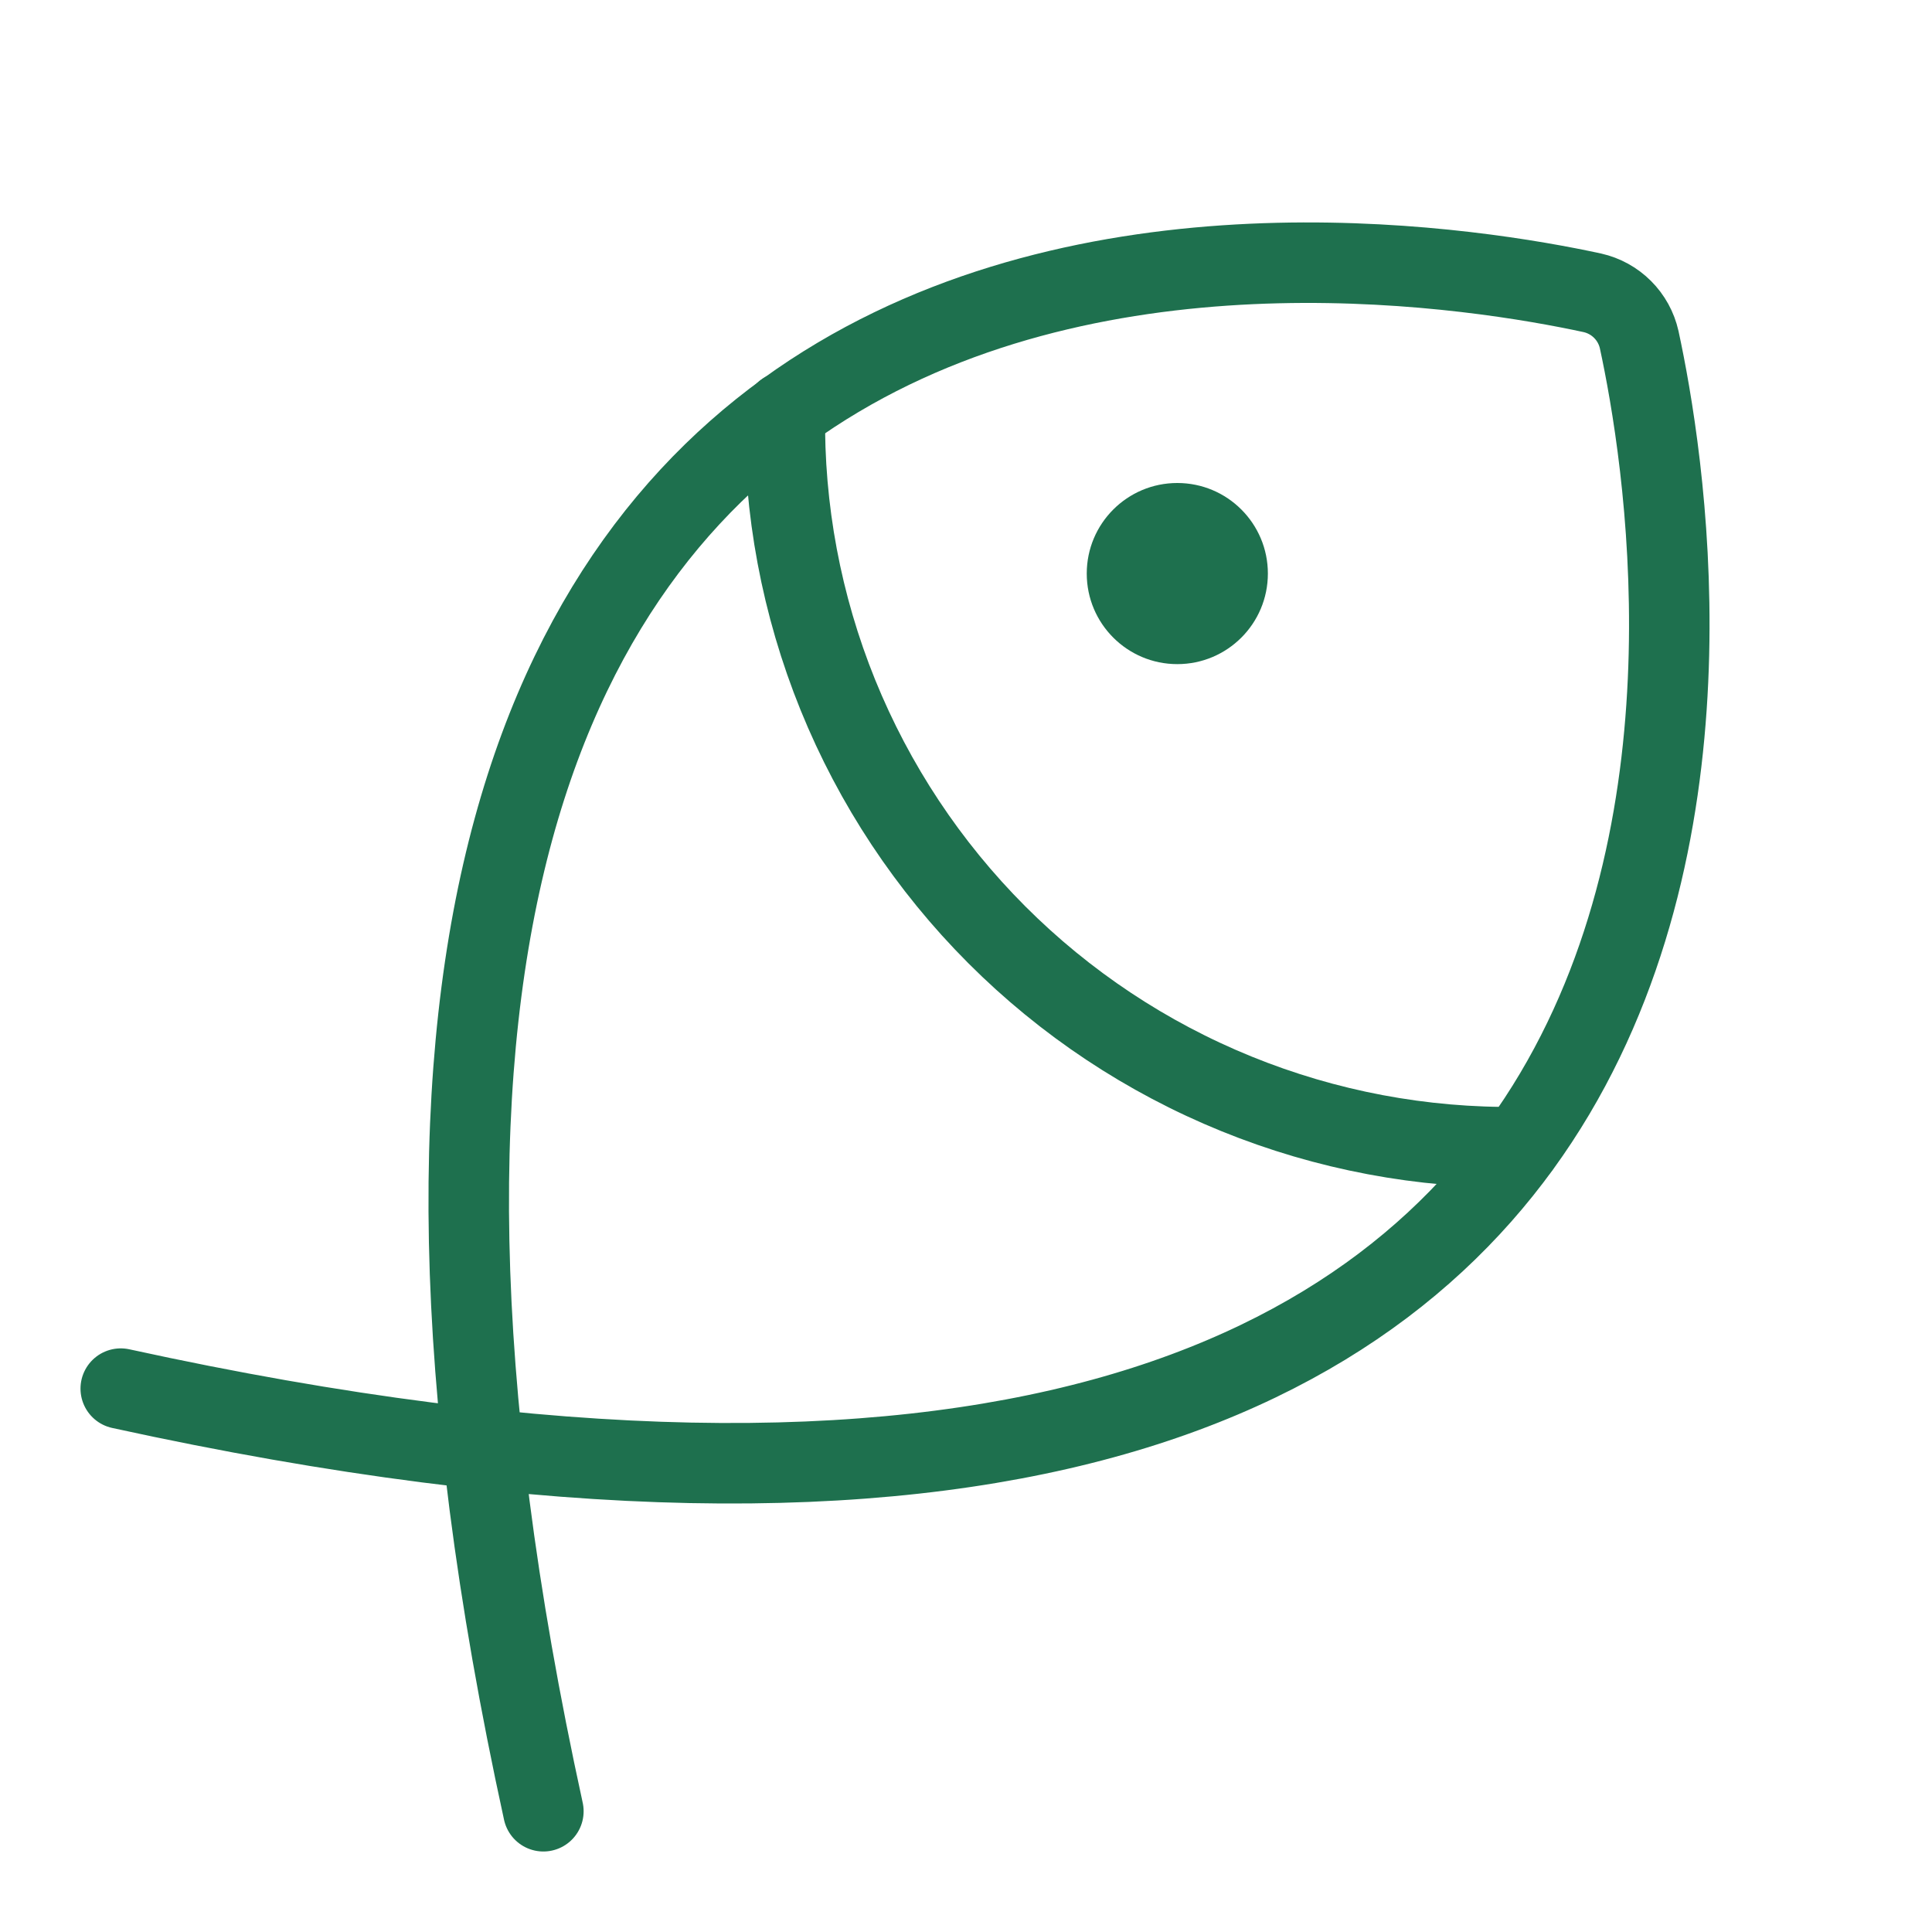
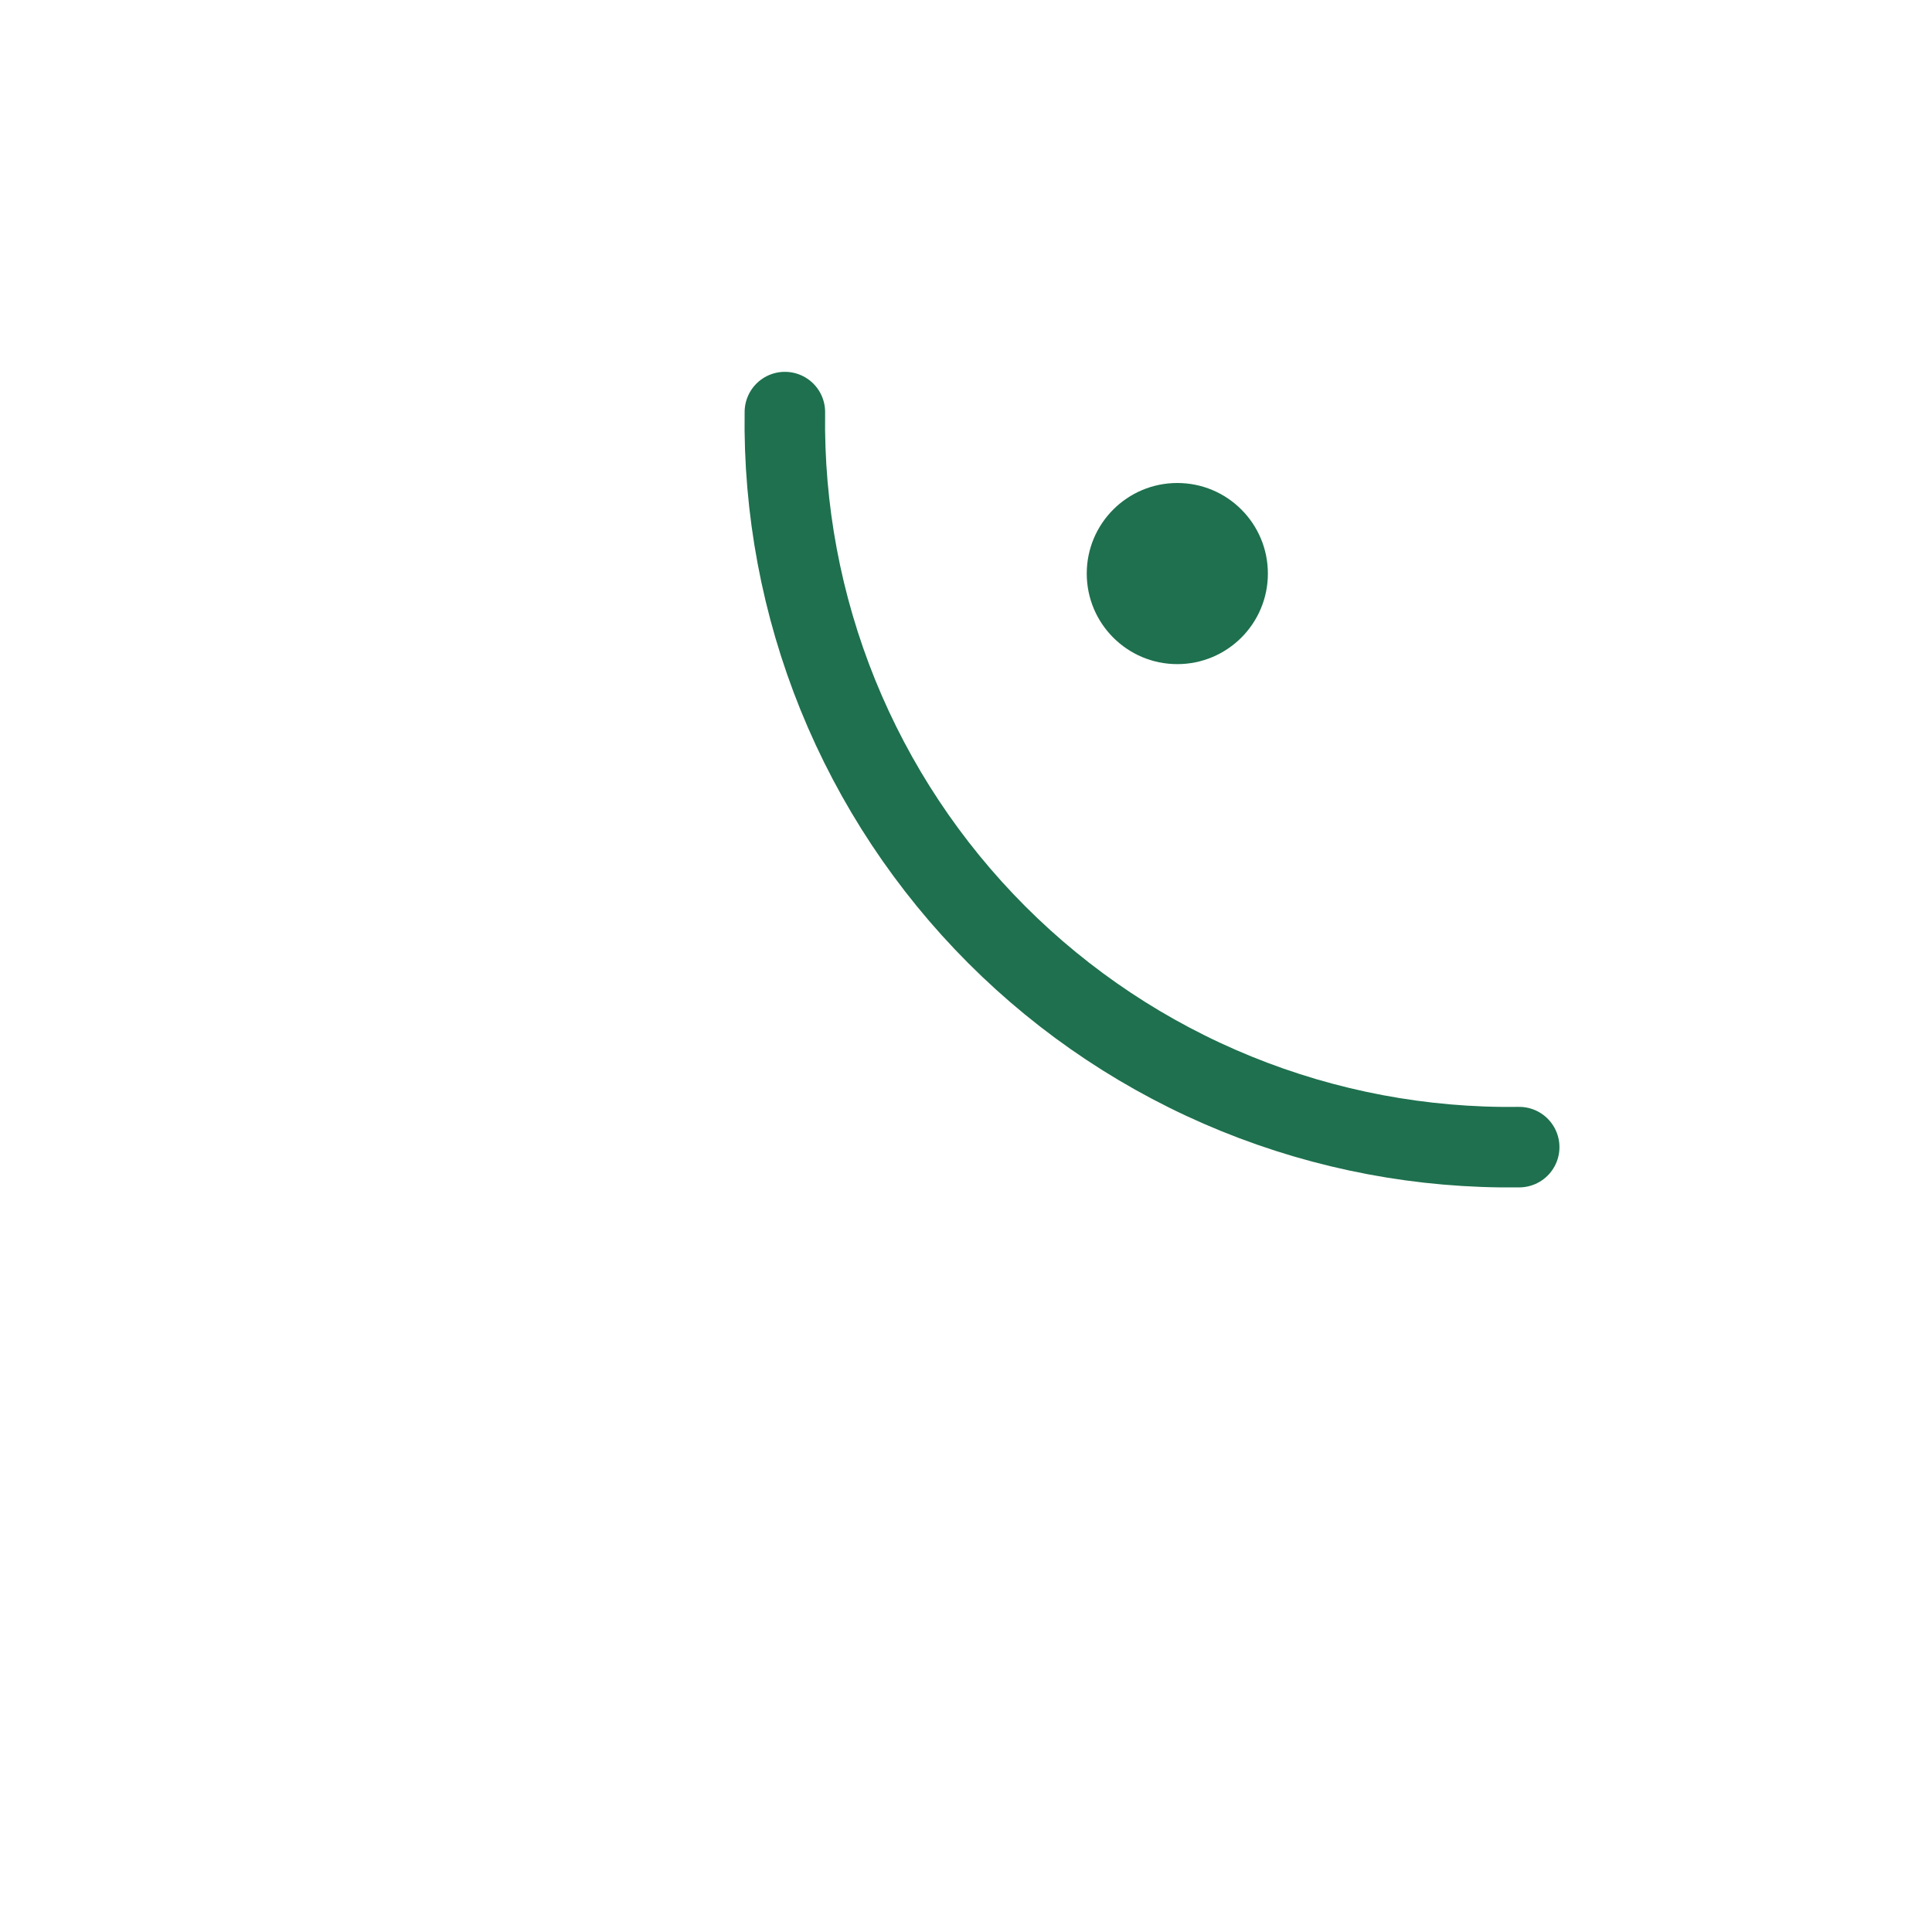
<svg xmlns="http://www.w3.org/2000/svg" width="40" height="40" viewBox="0 0 48 48" fill="none">
  <path d="M29.25 16.5C30.493 16.5 31.5 15.493 31.5 14.25C31.5 13.007 30.493 12 29.25 12C28.007 12 27 13.007 27 14.25C27 15.493 28.007 16.5 29.25 16.5Z" fill="#1e704e" />
-   <path d="M3 34.5C46.462 44.006 41.962 14.156 40.725 8.438C40.661 8.154 40.518 7.894 40.312 7.688C40.106 7.482 39.846 7.339 39.562 7.275C33.844 6.037 3.994 1.538 13.5 45" stroke="#1e704e" stroke-width="2" stroke-linecap="round" stroke-linejoin="round" />
  <path d="M37.744 28.5C35.337 28.533 32.949 28.083 30.719 27.176C28.49 26.27 26.465 24.926 24.764 23.223C23.063 21.52 21.721 19.494 20.816 17.264C19.912 15.033 19.465 12.644 19.5 10.238" stroke="#1e704e" stroke-width="2" stroke-linecap="round" stroke-linejoin="round" />
</svg>